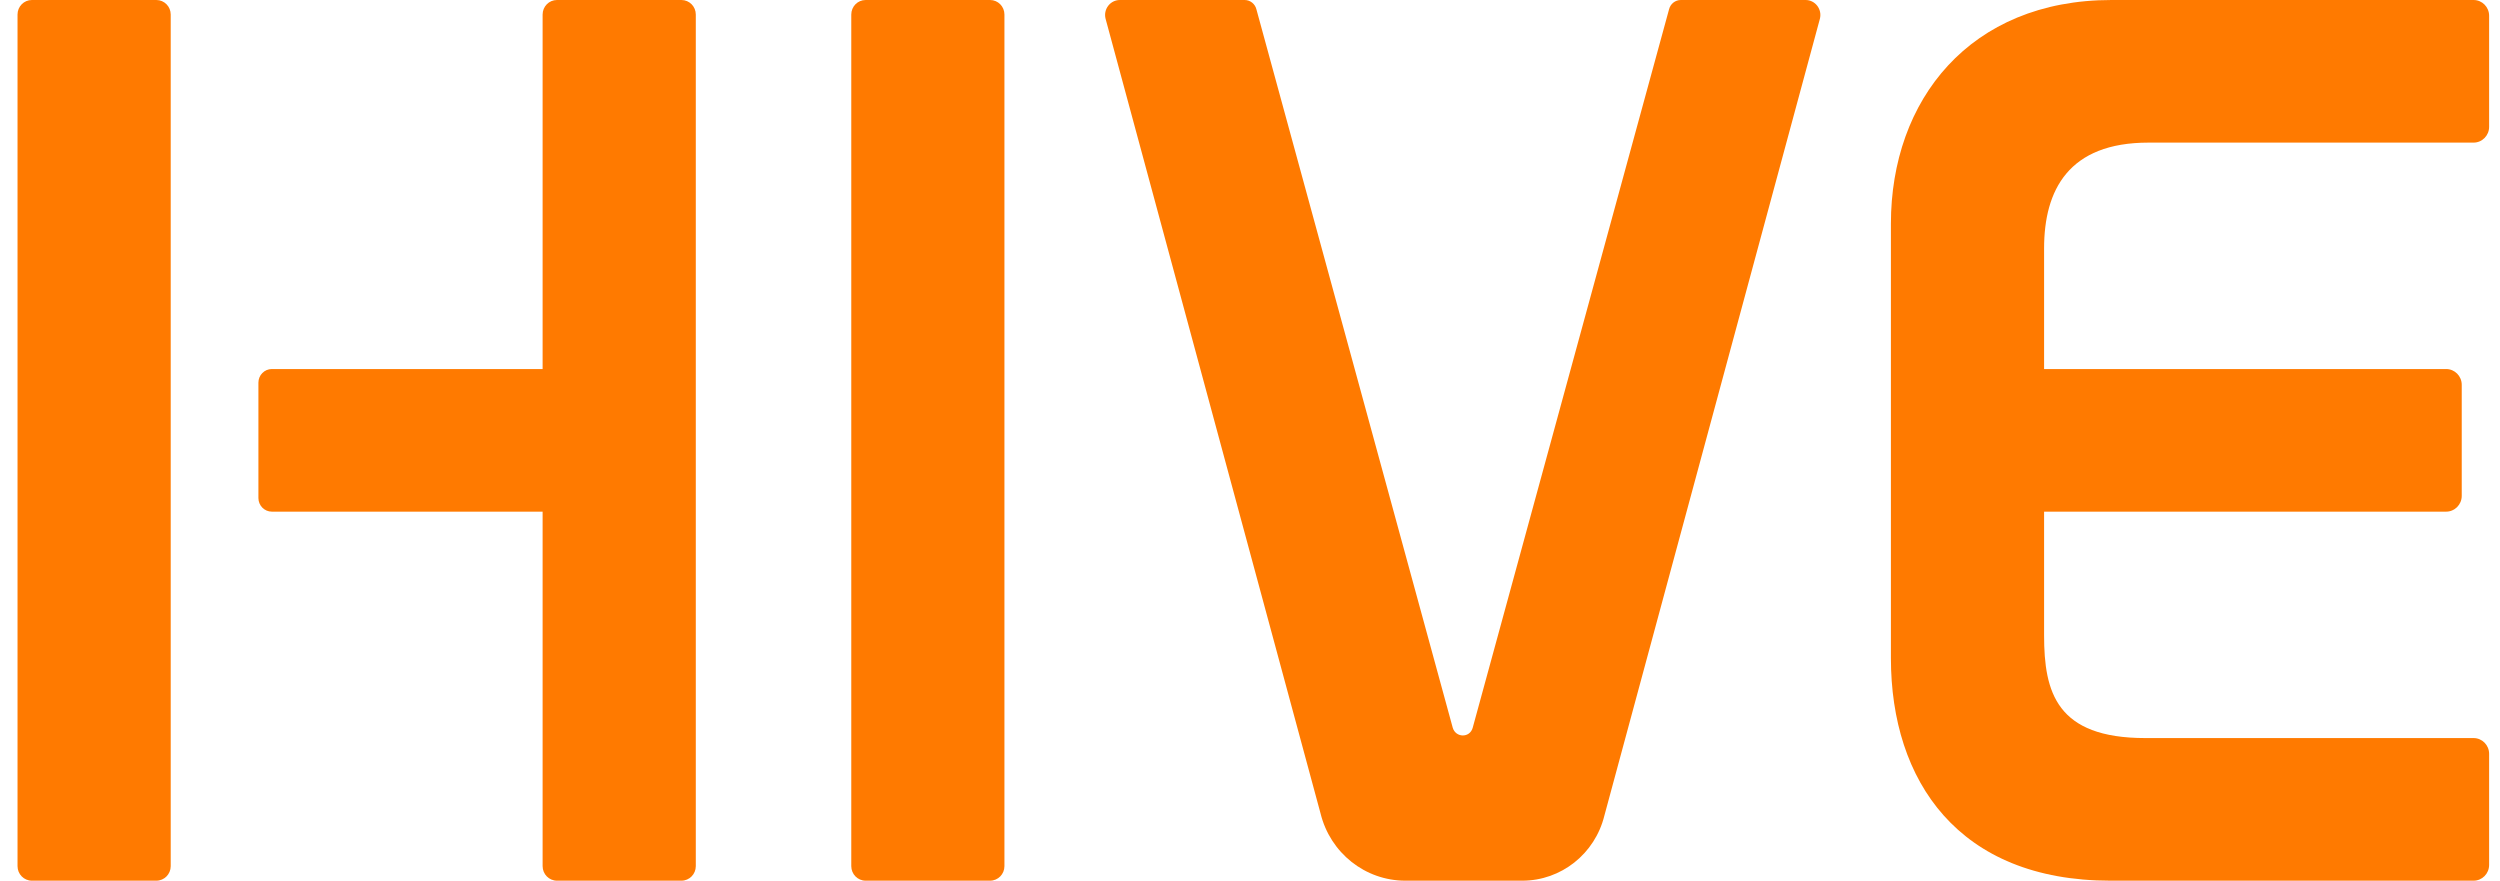
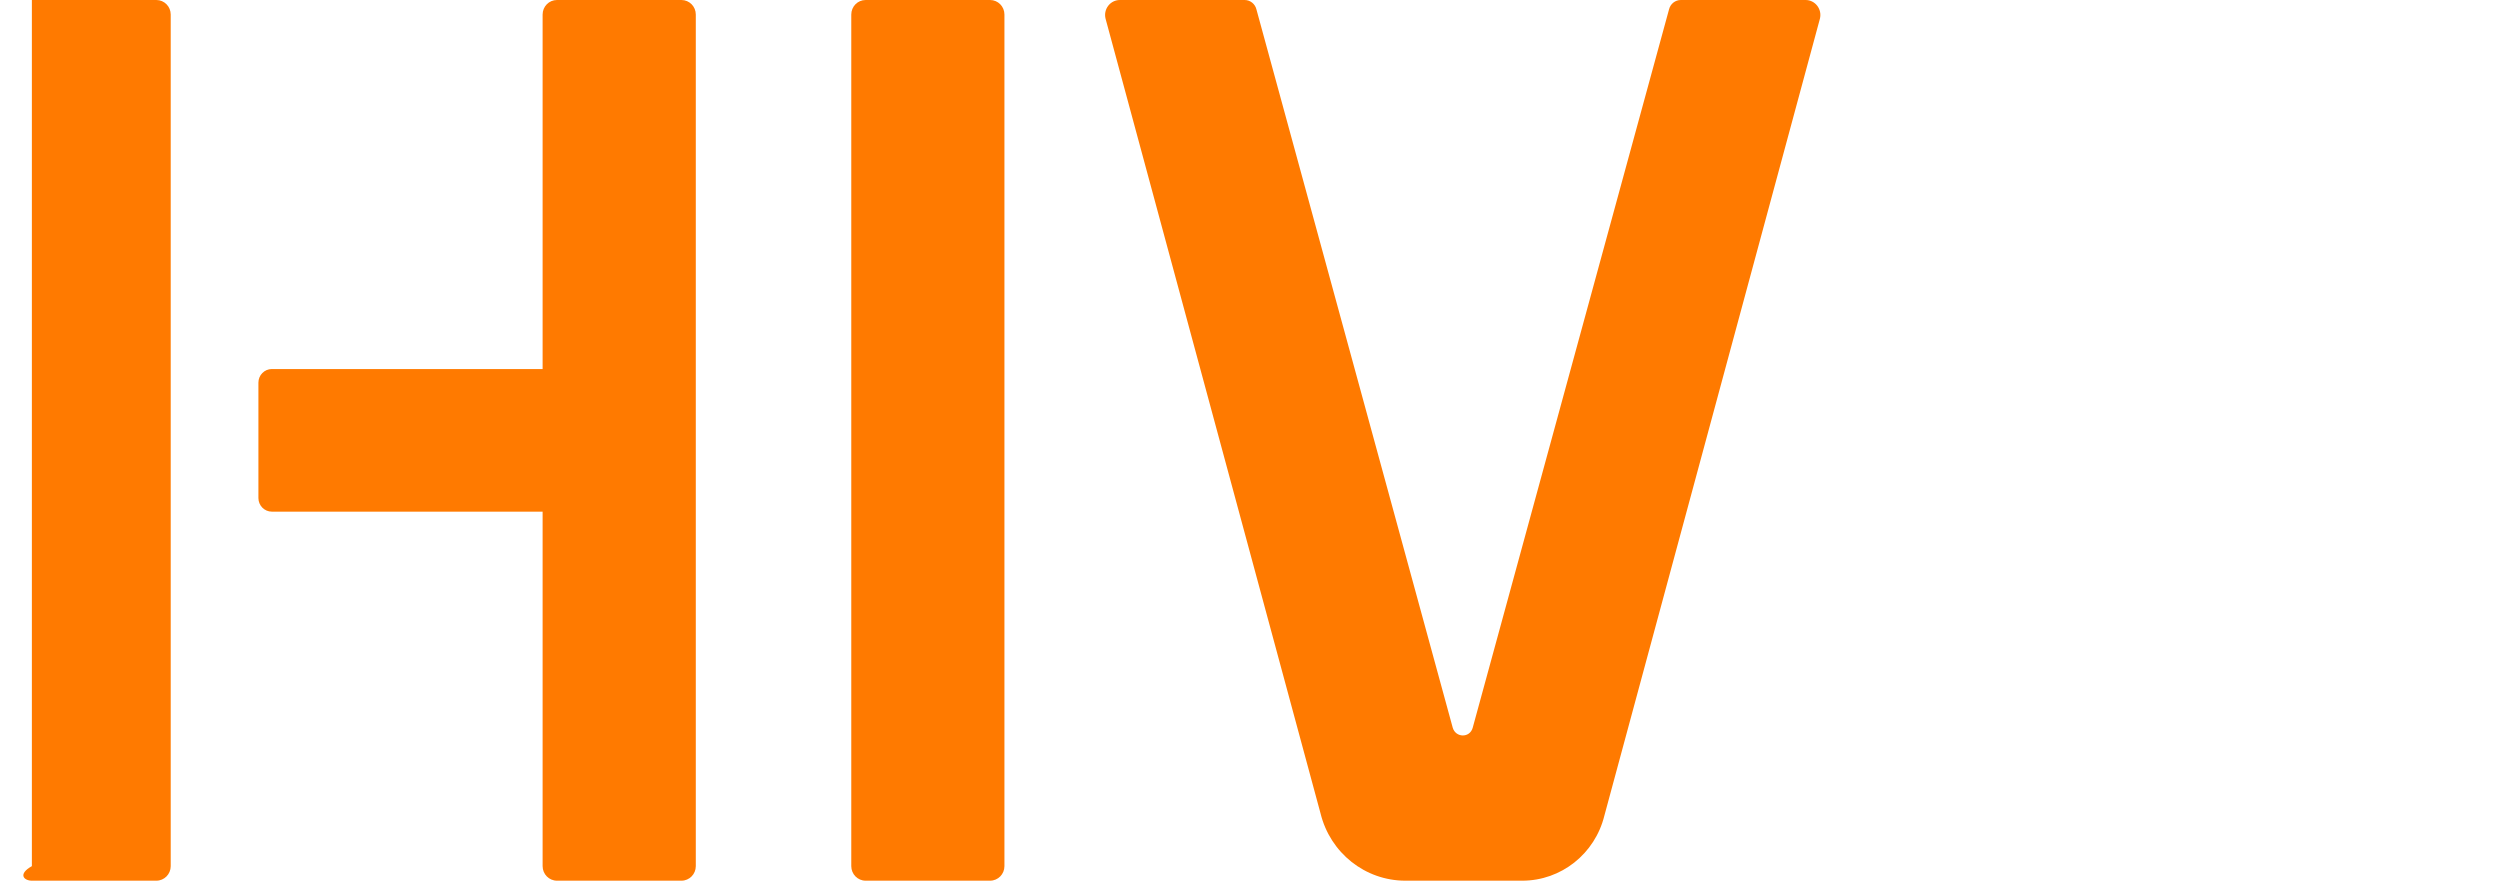
<svg xmlns="http://www.w3.org/2000/svg" width="88" height="31" viewBox="0 0 88 31" fill="none">
  <g clip-path="url(#clip0_1455_168303)">
    <path d="M34.851 0H30.47C30.191 0 29.965 0.229 29.965 0.512V30.488C29.965 30.771 30.191 31 30.47 31H34.851C35.13 31 35.356 30.771 35.356 30.488V0.512C35.356 0.229 35.13 0 34.851 0Z" fill="#FF7A00" />
-     <path d="M87.617 4.465V0.555C87.617 0.248 87.372 0 87.07 0H74.326C69.334 0 66.56 3.525 66.56 7.874L66.56 23.166C66.56 27.492 68.942 31 74.287 31H87.07C87.372 31 87.617 30.752 87.617 30.445V26.535C87.617 26.229 87.372 25.98 87.07 25.98H75.516C72.383 25.98 71.952 24.362 71.952 22.366V18.01H86.105C86.407 18.01 86.653 17.761 86.653 17.455V13.545C86.653 13.239 86.407 12.99 86.105 12.99H71.952V8.744C71.952 6.687 72.815 5.02 75.625 5.02H87.07C87.372 5.02 87.617 4.771 87.617 4.465Z" fill="#FF7A00" />
    <path d="M51.137 25.618L44.226 0.33C44.179 0.136 44.008 0 43.811 0H39.42C39.082 0 38.833 0.322 38.915 0.655L46.483 28.632C46.824 30.023 48.055 31 49.468 31H53.583C54.952 31 56.145 30.054 56.475 28.706L64.062 0.655C64.143 0.322 63.895 0 63.556 0H59.165C58.969 0 58.797 0.136 58.75 0.33L51.839 25.618C51.738 25.982 51.244 25.974 51.137 25.618Z" fill="#FF7A00" />
    <path d="M19.1 12.99H9.569C9.308 12.99 9.096 13.205 9.096 13.469V17.531C9.096 17.795 9.308 18.01 9.569 18.01H19.1V30.488C19.1 30.771 19.326 31 19.605 31H23.987C24.266 31 24.492 30.771 24.492 30.488V0.512C24.492 0.229 24.266 0 23.987 0H19.605C19.326 0 19.1 0.229 19.1 0.512V12.99Z" fill="#FF7A00" />
-     <path d="M5.504 0H1.122C0.843 0 0.617 0.229 0.617 0.512V30.488C0.617 30.771 0.843 31 1.122 31H5.504C5.783 31 6.009 30.771 6.009 30.488V0.512C6.009 0.229 5.783 0 5.504 0Z" fill="#FF7A00" />
+     <path d="M5.504 0H1.122V30.488C0.617 30.771 0.843 31 1.122 31H5.504C5.783 31 6.009 30.771 6.009 30.488V0.512C6.009 0.229 5.783 0 5.504 0Z" fill="#FF7A00" />
  </g>
  <defs>
    <clipPath id="clip0_1455_168303">
      <rect width="87" height="31" fill="white" transform="translate(0.617)" />
    </clipPath>
  </defs>
</svg>